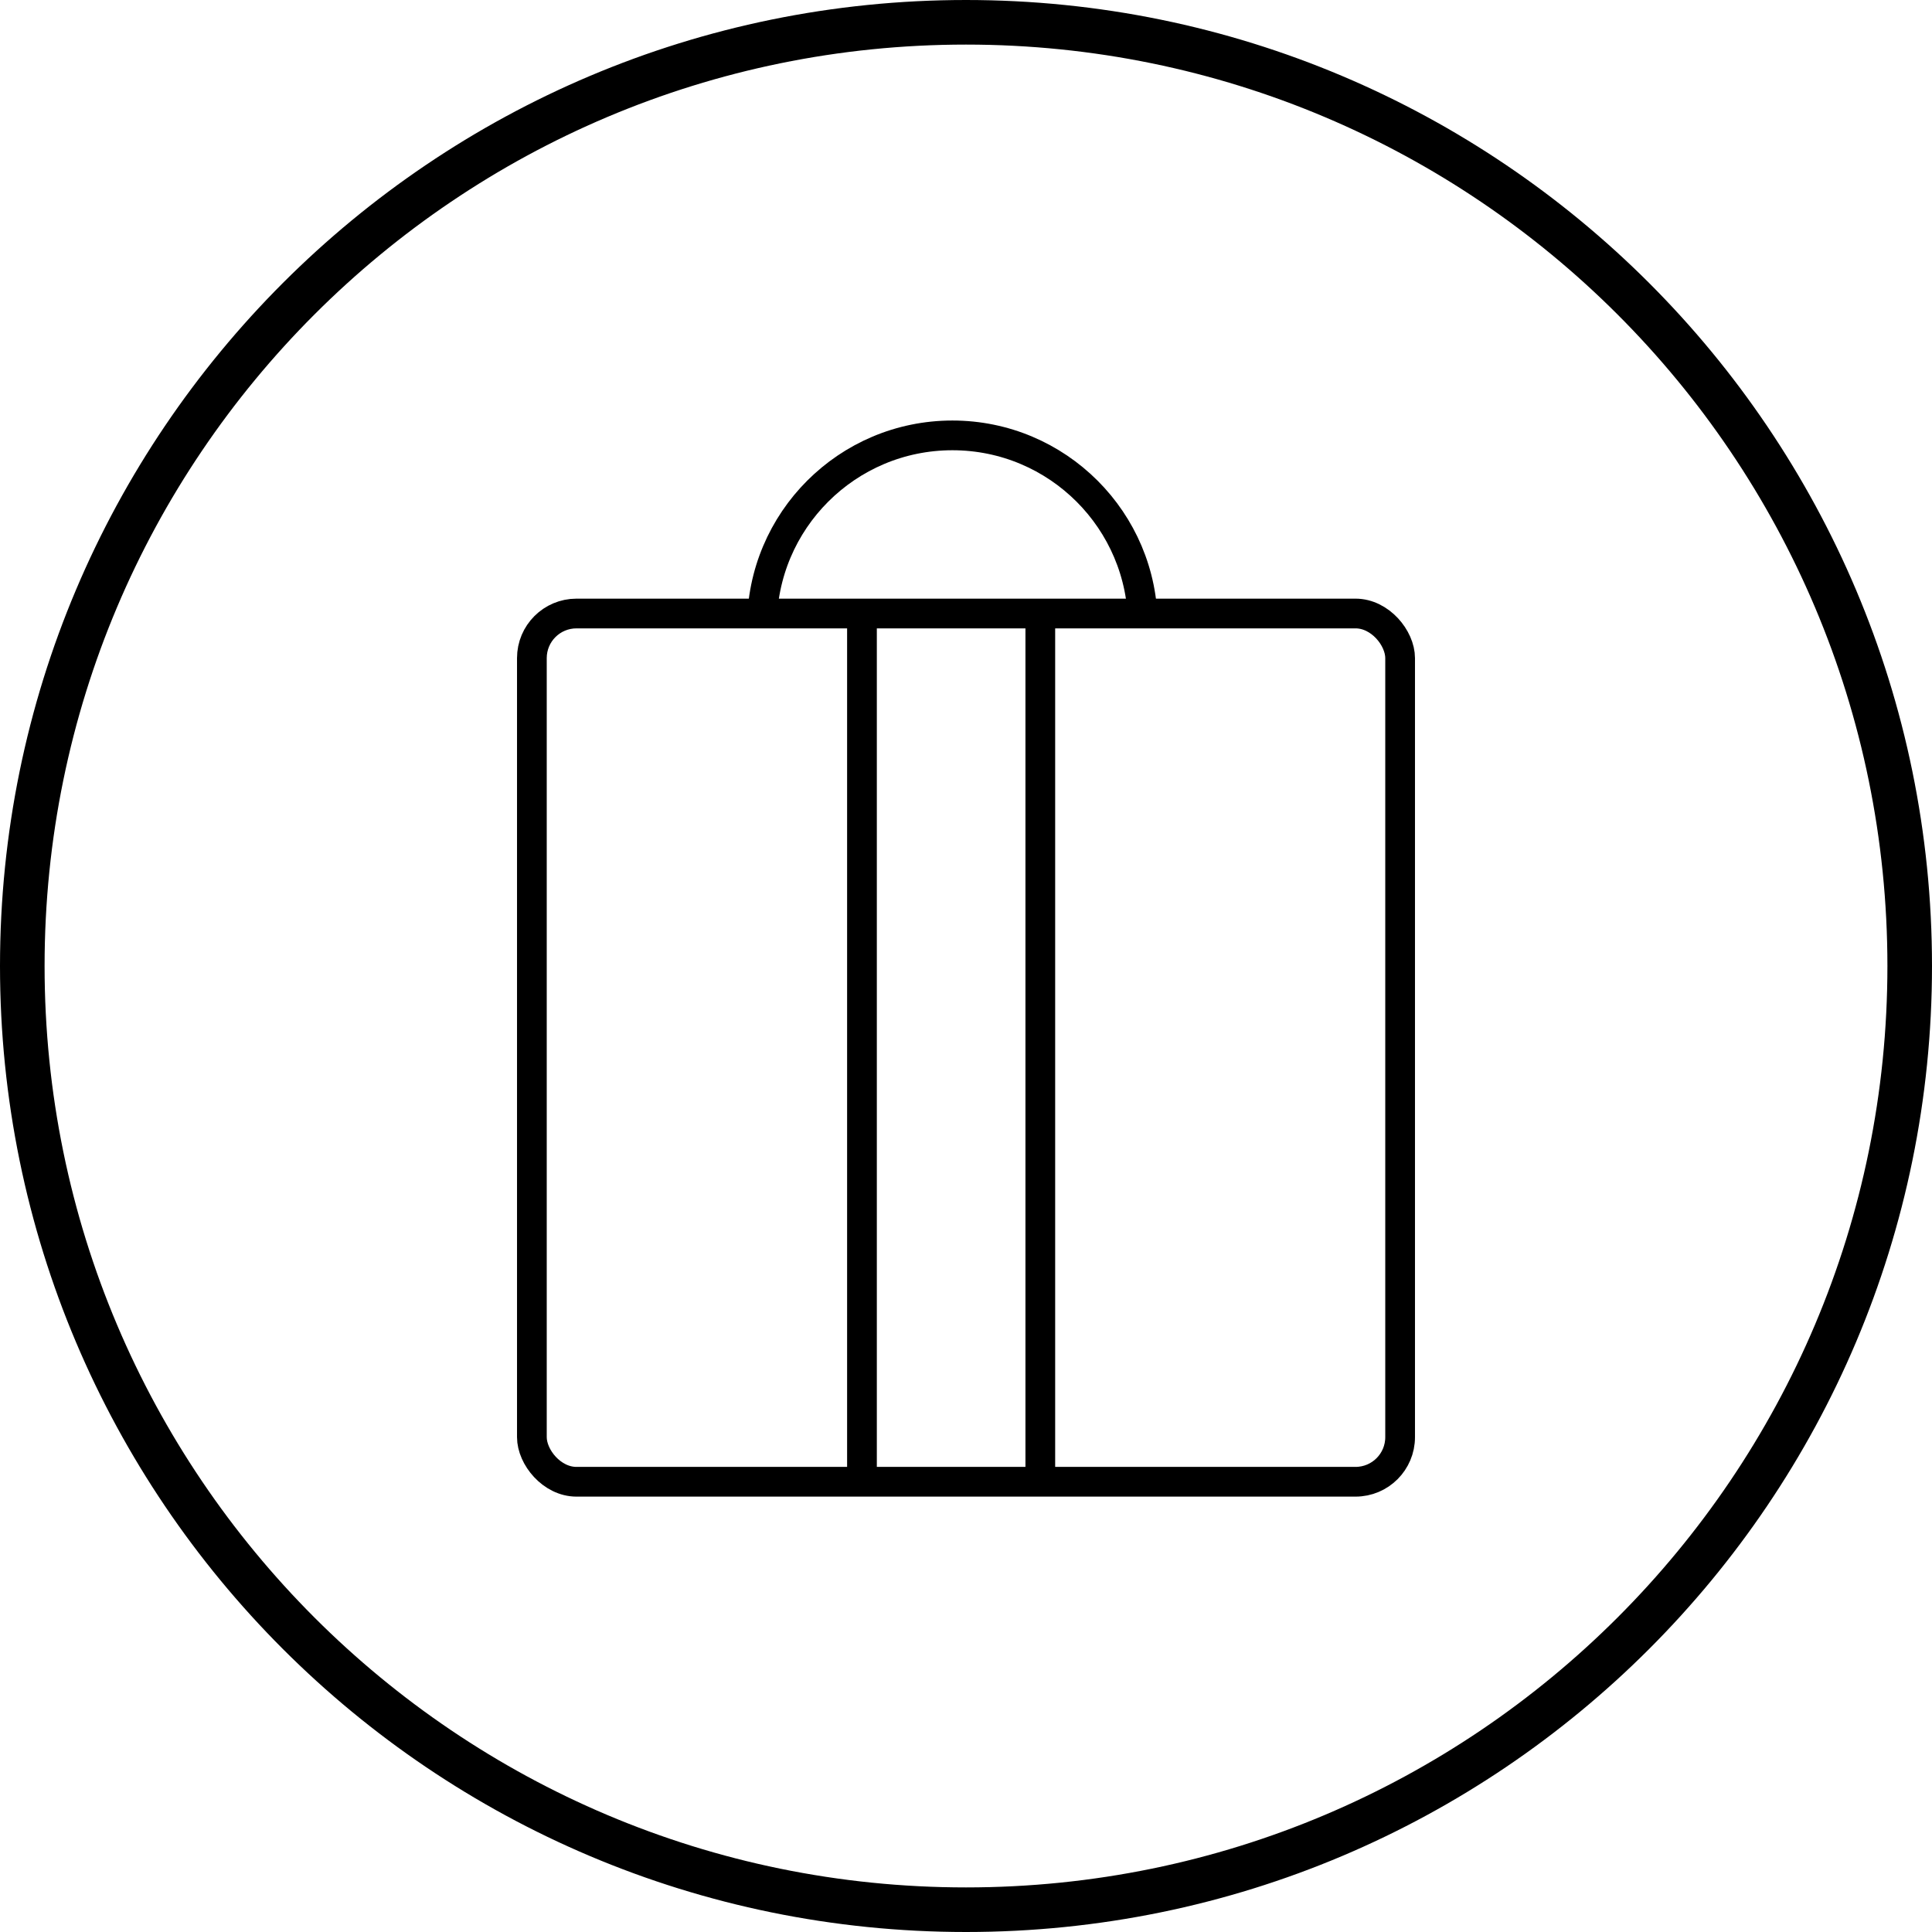
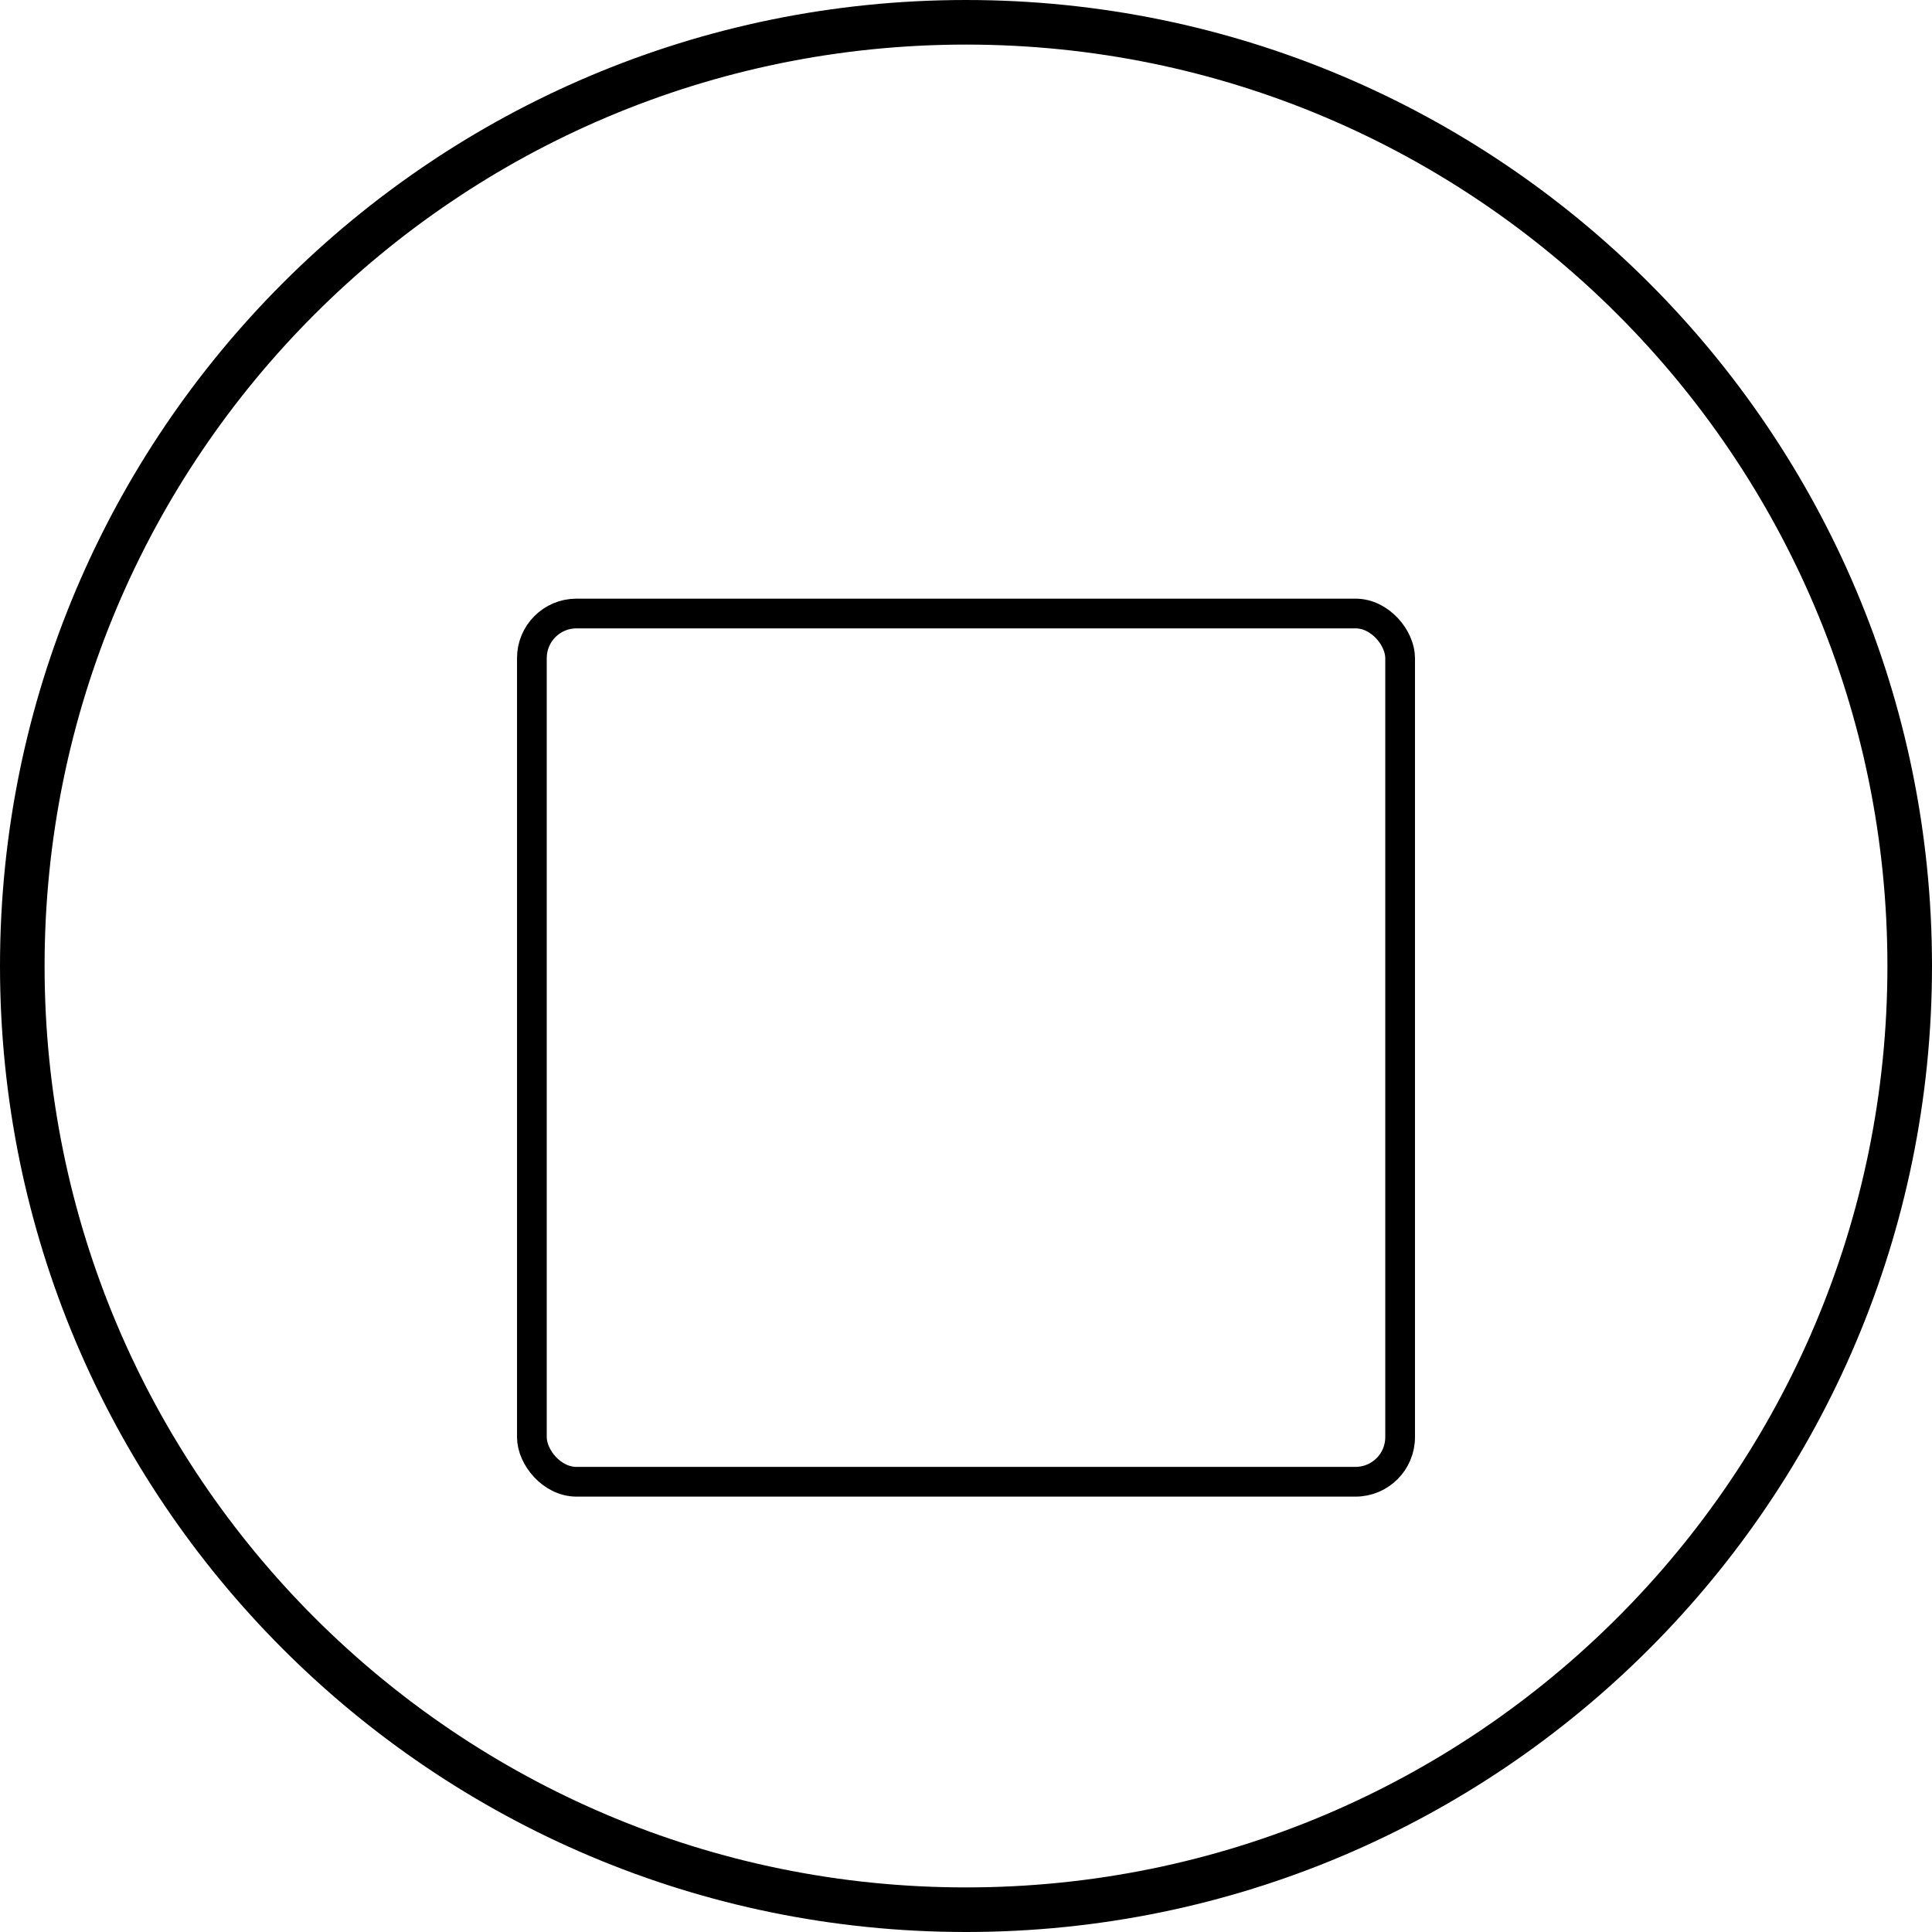
<svg xmlns="http://www.w3.org/2000/svg" width="130" height="130" viewBox="0 0 130 130" fill="none">
  <path d="M128.5 65C128.5 100.07 100.07 128.5 65 128.5C29.93 128.5 1.5 100.07 1.5 65C1.5 29.93 29.93 1.5 65 1.5C100.07 1.5 128.5 29.93 128.5 65Z" stroke="black" stroke-width="3" />
  <rect x="35.789" y="41.282" width="58.422" height="58.422" rx="3" stroke="black" stroke-width="2" />
-   <path d="M76.901 42.113C76.901 35.034 71.163 29.296 64.085 29.296C57.006 29.296 51.268 35.034 51.268 42.113" stroke="black" stroke-width="2" />
-   <path d="M58 42V100M70 42V100" stroke="black" stroke-width="2" />
</svg>